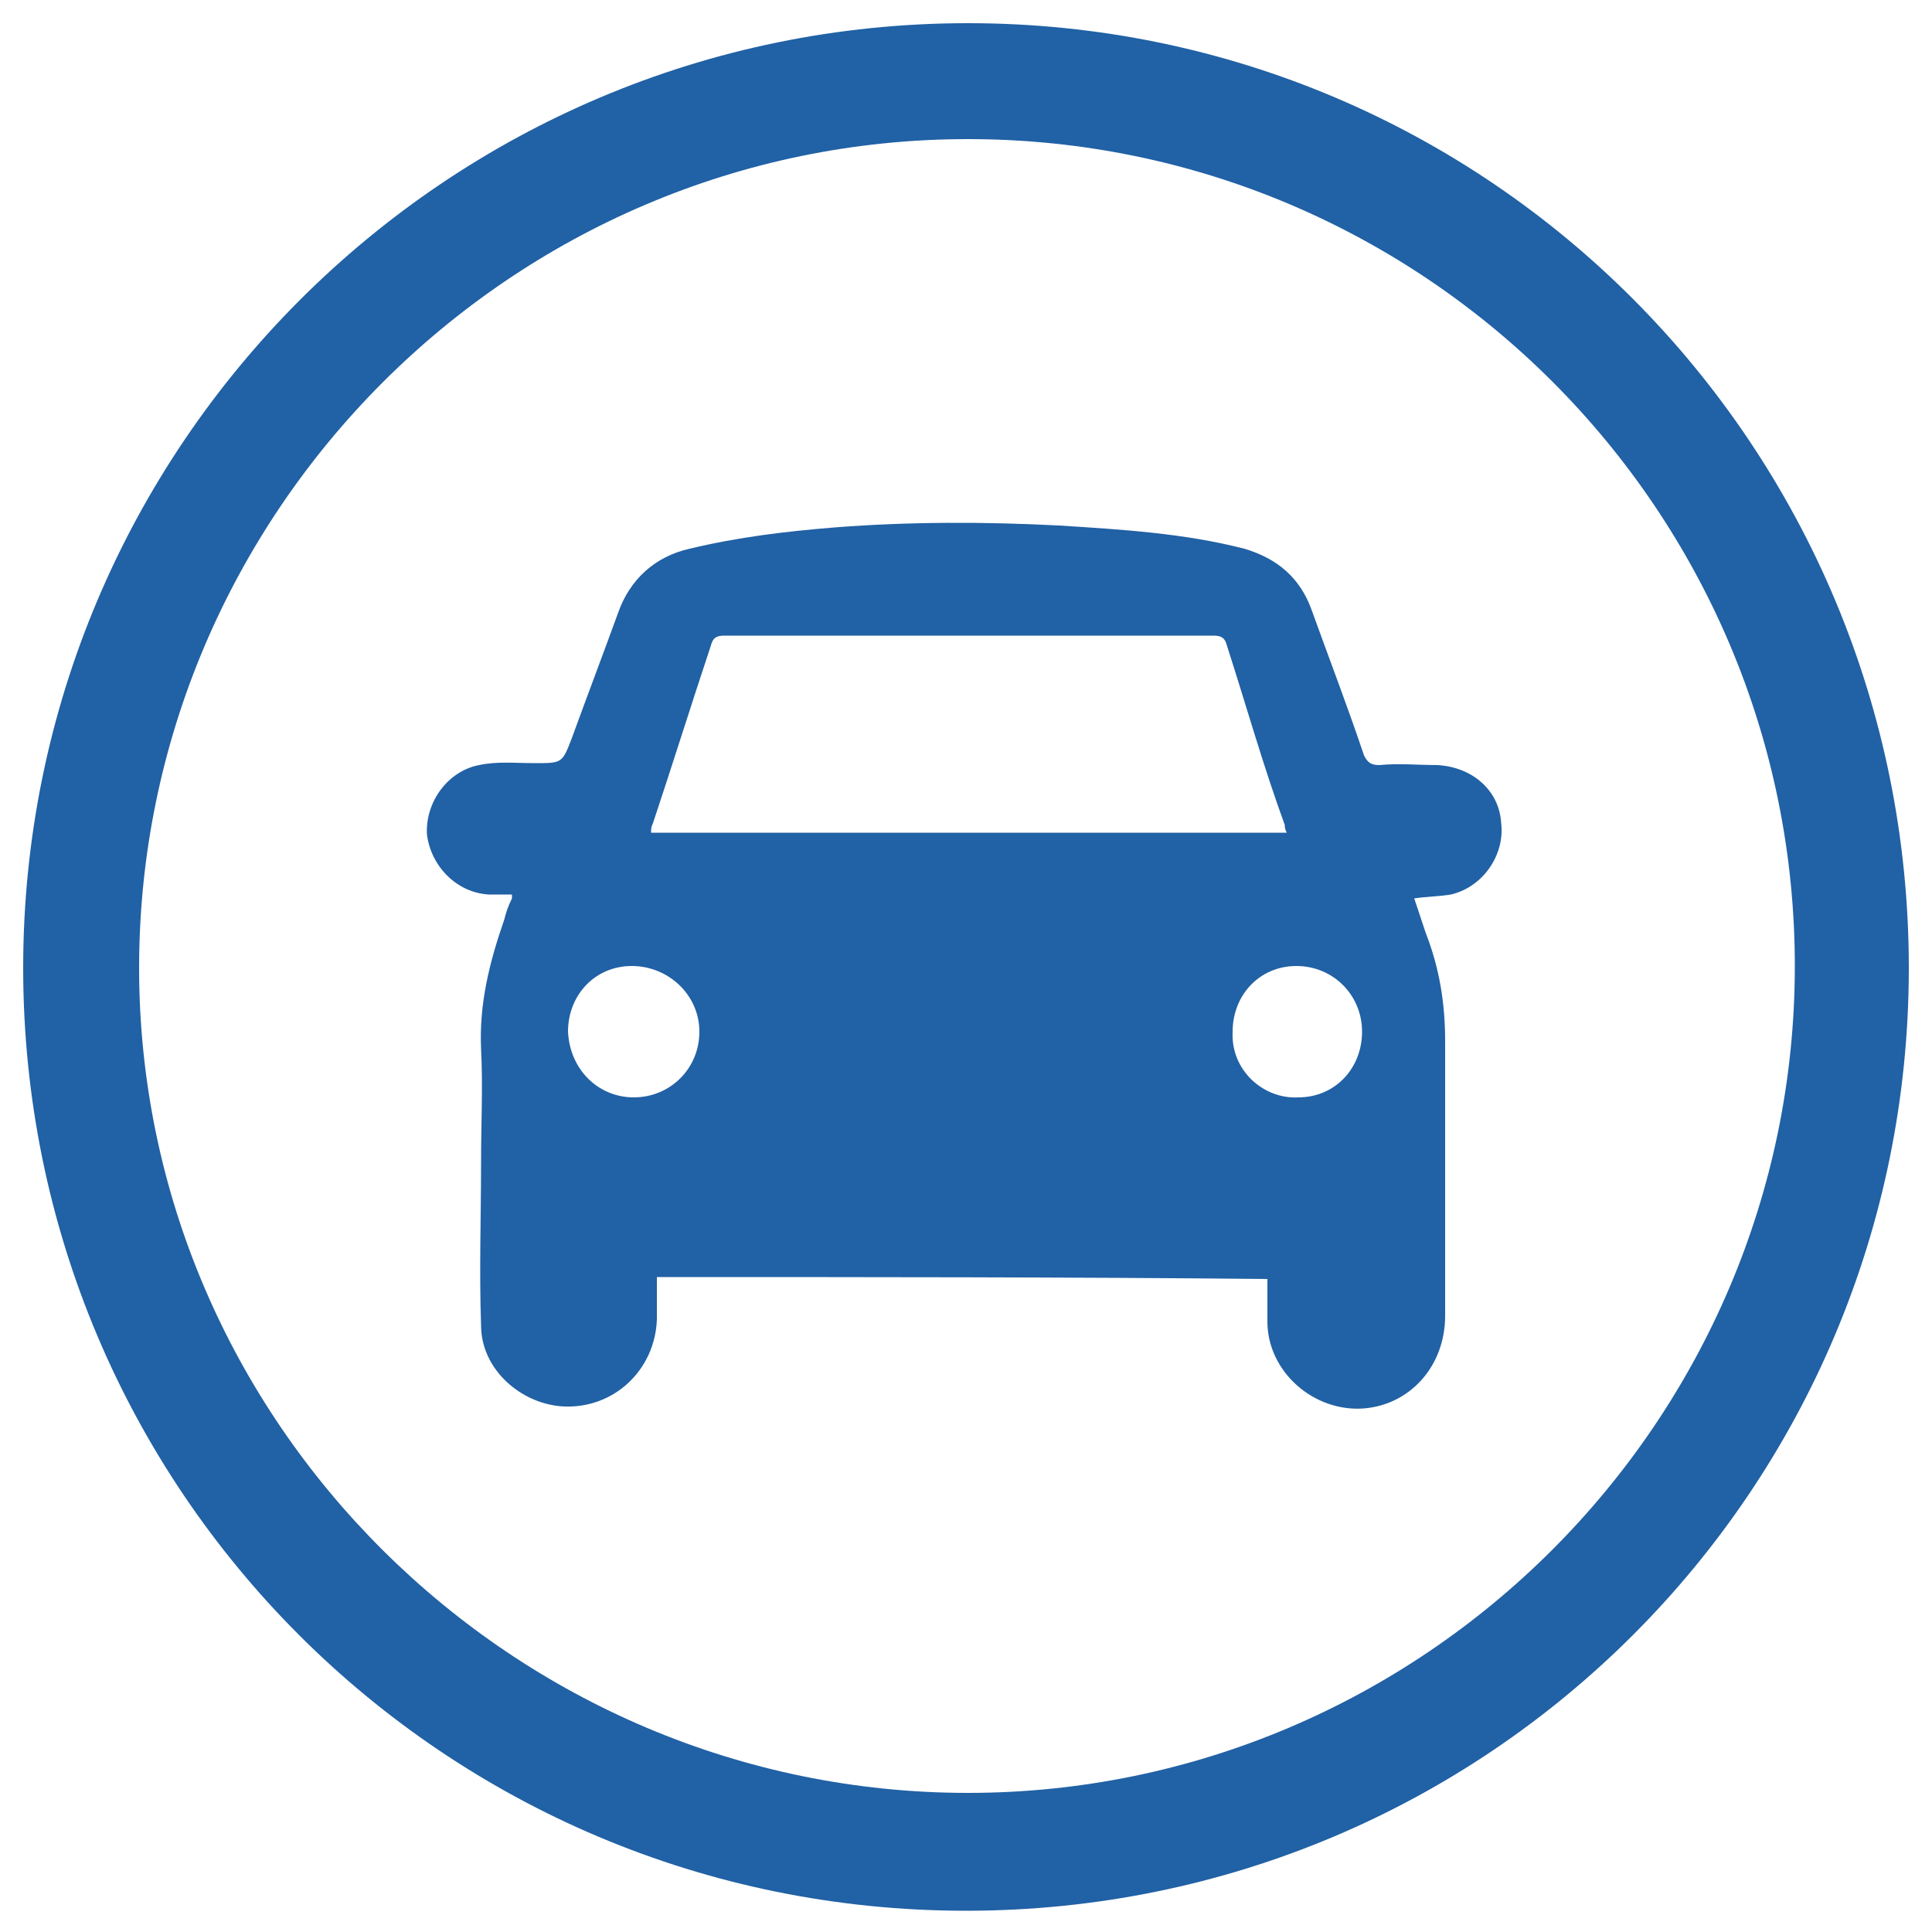
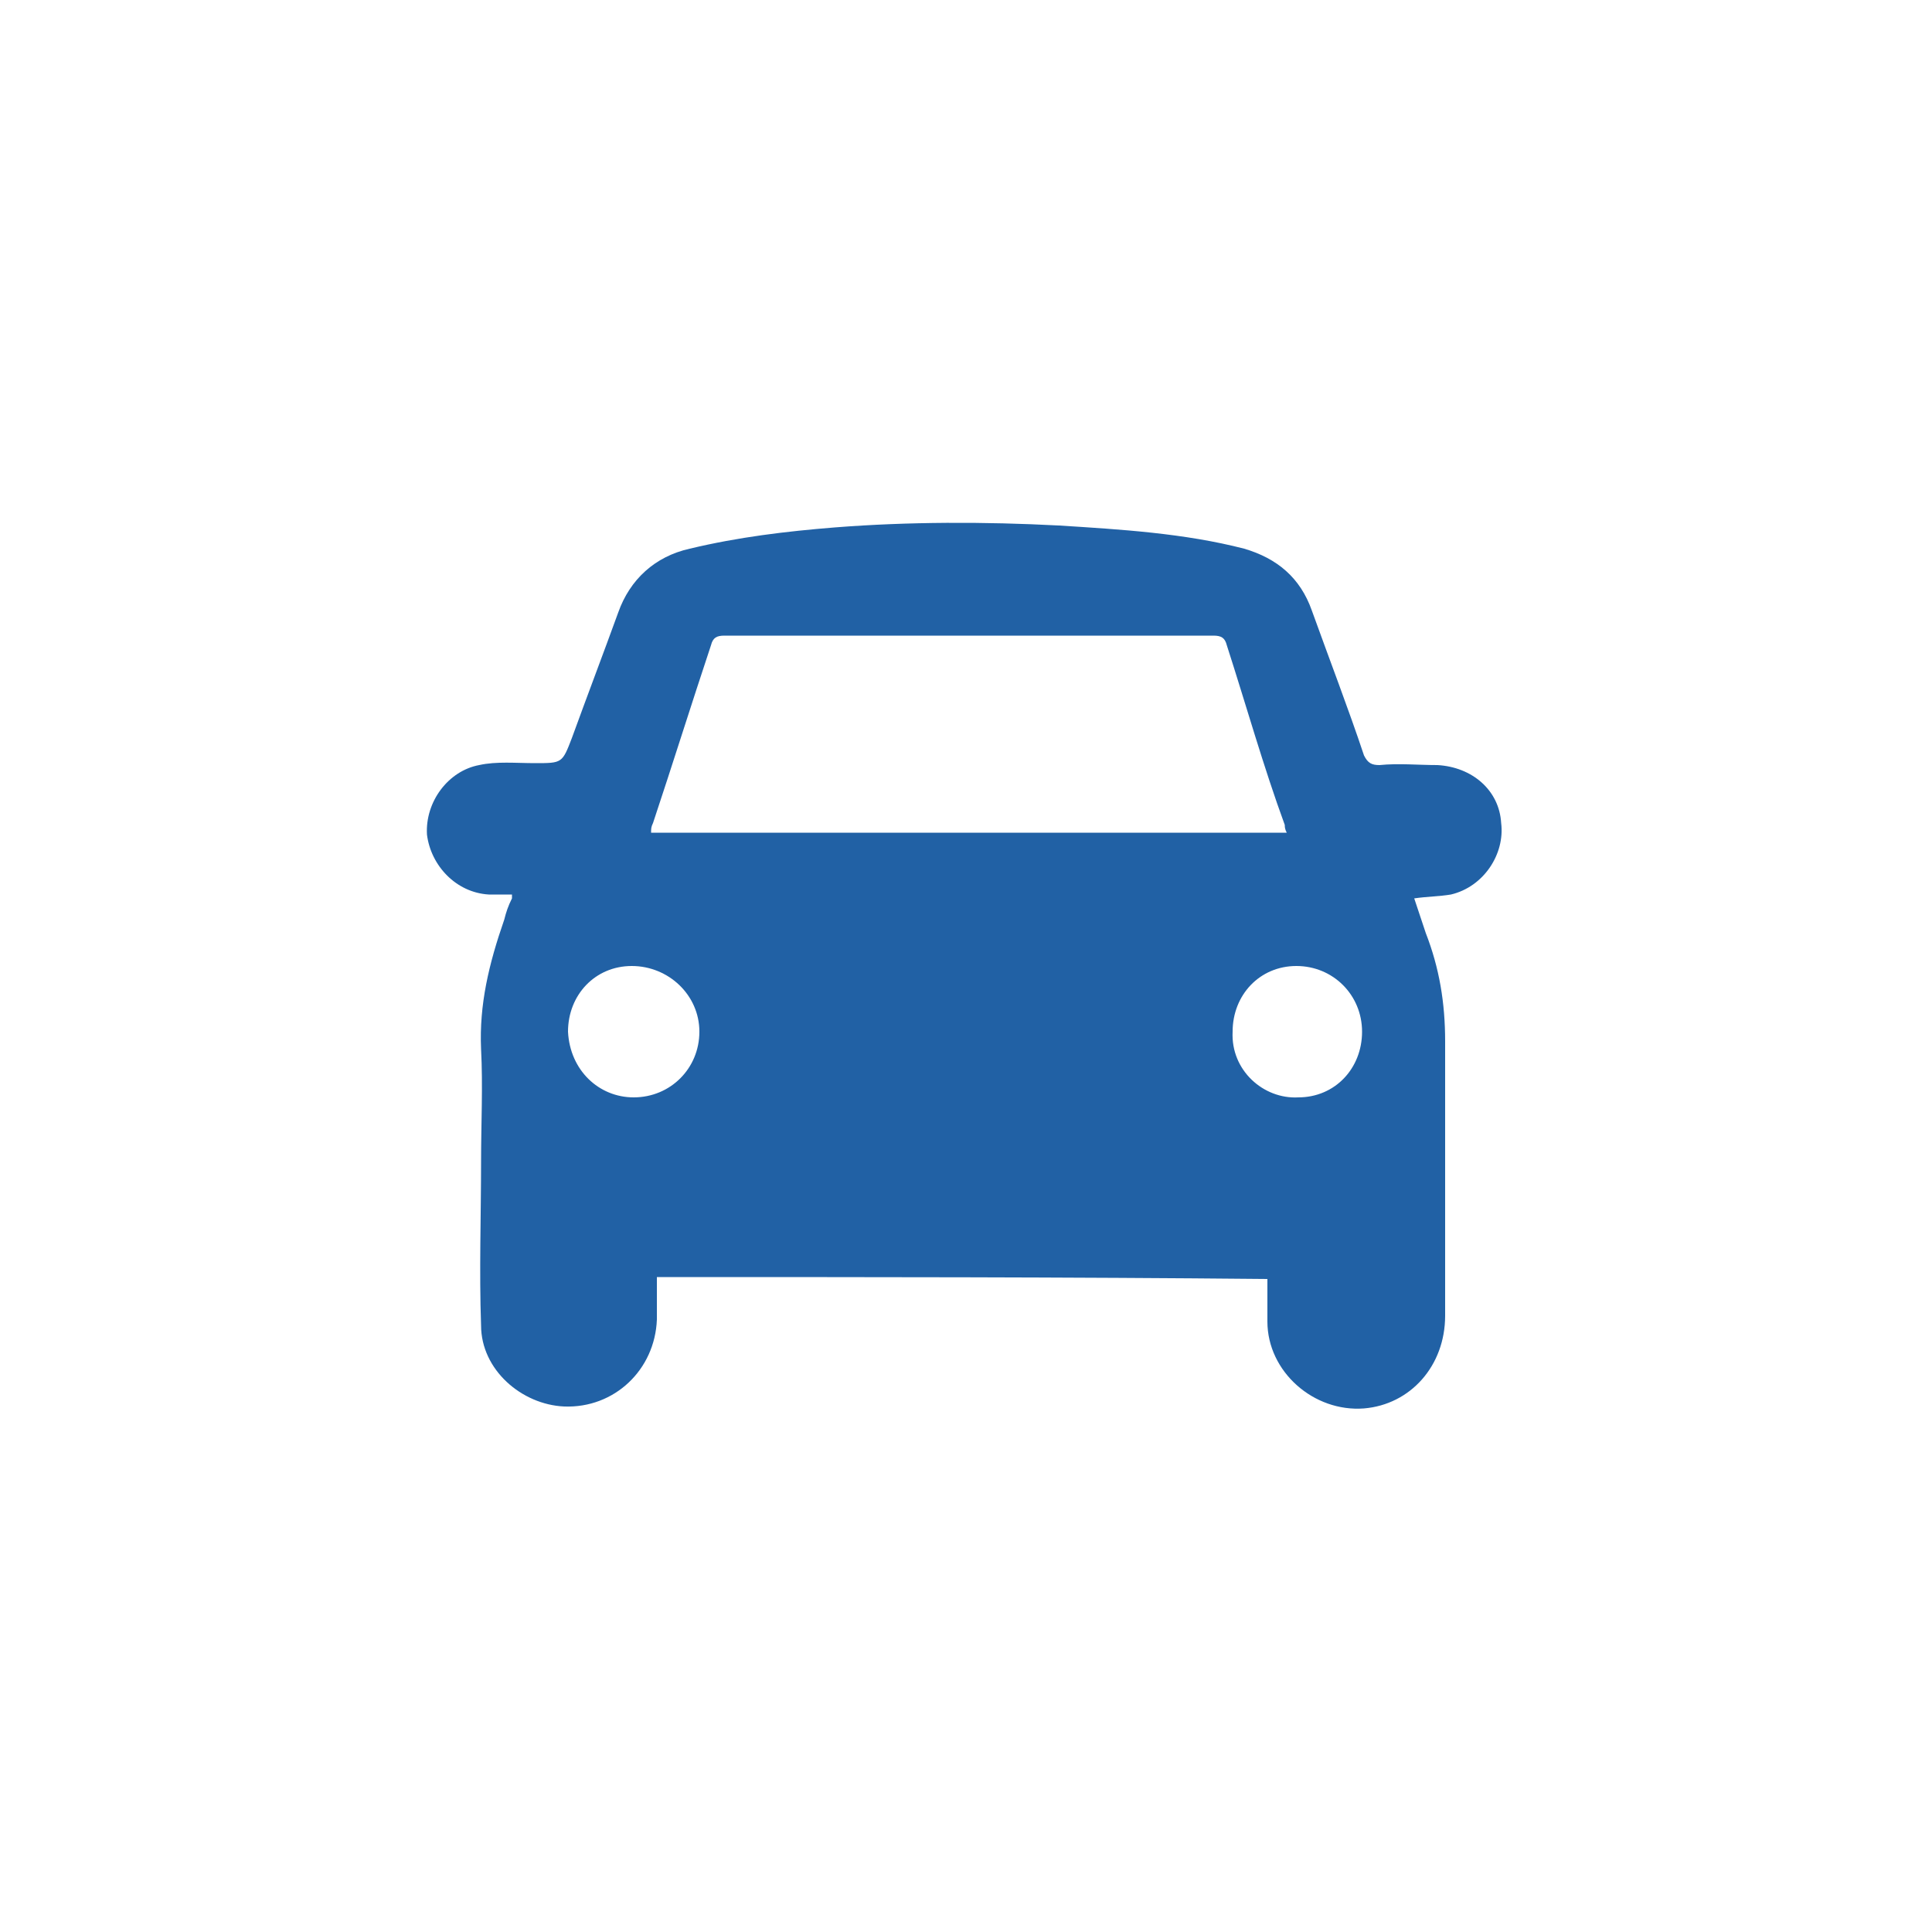
<svg xmlns="http://www.w3.org/2000/svg" version="1.1" id="Layer_1" x="0px" y="0px" viewBox="0 0 100 100" style="enable-background:new 0 0 100 100;" xml:space="preserve">
  <style type="text/css">
	.st0{fill:#2161A5;}
</style>
  <g id="sPH7CA.tif_00000041255209760823437360000012375420587820735934_">
    <g>
      <path class="st0" d="M34,66.1c0,0.8,0,1.5,0,2.2c-0.1,2.6-2.2,4.6-4.8,4.5c-2.2-0.1-4.3-1.9-4.3-4.2c-0.1-2.8,0-5.7,0-8.5    c0-1.9,0.1-3.9,0-5.8c-0.1-2.3,0.4-4.4,1.2-6.7c0.1-0.4,0.2-0.7,0.4-1.1c0-0.1,0-0.1,0-0.2c-0.4,0-0.8,0-1.2,0    c-1.7-0.1-3-1.5-3.2-3.1c-0.1-1.7,1.1-3.3,2.7-3.6c0.9-0.2,1.9-0.1,2.9-0.1c1.4,0,1.4,0,1.9-1.3c0.8-2.2,1.6-4.3,2.4-6.5    c0.6-1.7,1.9-2.9,3.7-3.3c2.5-0.6,5-0.9,7.5-1.1c3.8-0.3,7.8-0.3,11.6-0.1c3.2,0.2,6.5,0.4,9.6,1.2c1.7,0.5,2.9,1.5,3.5,3.2    c0.9,2.5,1.9,5.1,2.7,7.5c0.2,0.4,0.4,0.5,0.8,0.5c1-0.1,2,0,3,0c1.8,0.1,3.2,1.3,3.3,3c0.2,1.6-0.9,3.3-2.6,3.7    c-0.6,0.1-1.2,0.1-1.9,0.2c0.2,0.6,0.4,1.2,0.6,1.8c0.7,1.8,1,3.6,1,5.6c0,4.8,0,9.4,0,14.2c0,2.6-1.8,4.6-4.2,4.8    c-2.6,0.2-5-1.9-5-4.5c0-0.7,0-1.5,0-2.2C55.3,66.1,44.7,66.1,34,66.1z M66.6,43.1c-0.1-0.2-0.1-0.3-0.1-0.4c-1.1-3-2-6.2-3-9.3    c-0.1-0.4-0.3-0.5-0.7-0.5c-8.4,0-16.9,0-25.3,0c-0.4,0-0.6,0.1-0.7,0.5c-1,3-2,6.2-3,9.2c-0.1,0.2-0.1,0.3-0.1,0.5    C44.5,43.1,55.5,43.1,66.6,43.1z M32.8,56.8c1.9,0,3.4-1.5,3.4-3.4c0-1.9-1.6-3.4-3.5-3.4s-3.3,1.5-3.3,3.4    C29.5,55.4,31,56.8,32.8,56.8z M67.2,56.8c1.9,0,3.3-1.5,3.3-3.4c0-1.9-1.5-3.4-3.4-3.4s-3.3,1.5-3.3,3.4    C63.7,55.4,65.4,56.9,67.2,56.8z" />
    </g>
  </g>
  <g>
-     <path class="st0" d="M50.1,7.2c23.6,0,42.8,19.2,42.8,42.8S73.6,92.8,50.1,92.8S7.2,73.6,7.2,50.1S26.4,7.2,50.1,7.2 M50.1,1.2   c-27,0-48.9,21.9-48.9,48.9S23,98.9,50,98.9s48.8-21.8,48.8-48.8S77.1,1.2,50.1,1.2L50.1,1.2z" />
-   </g>
+     </g>
</svg>